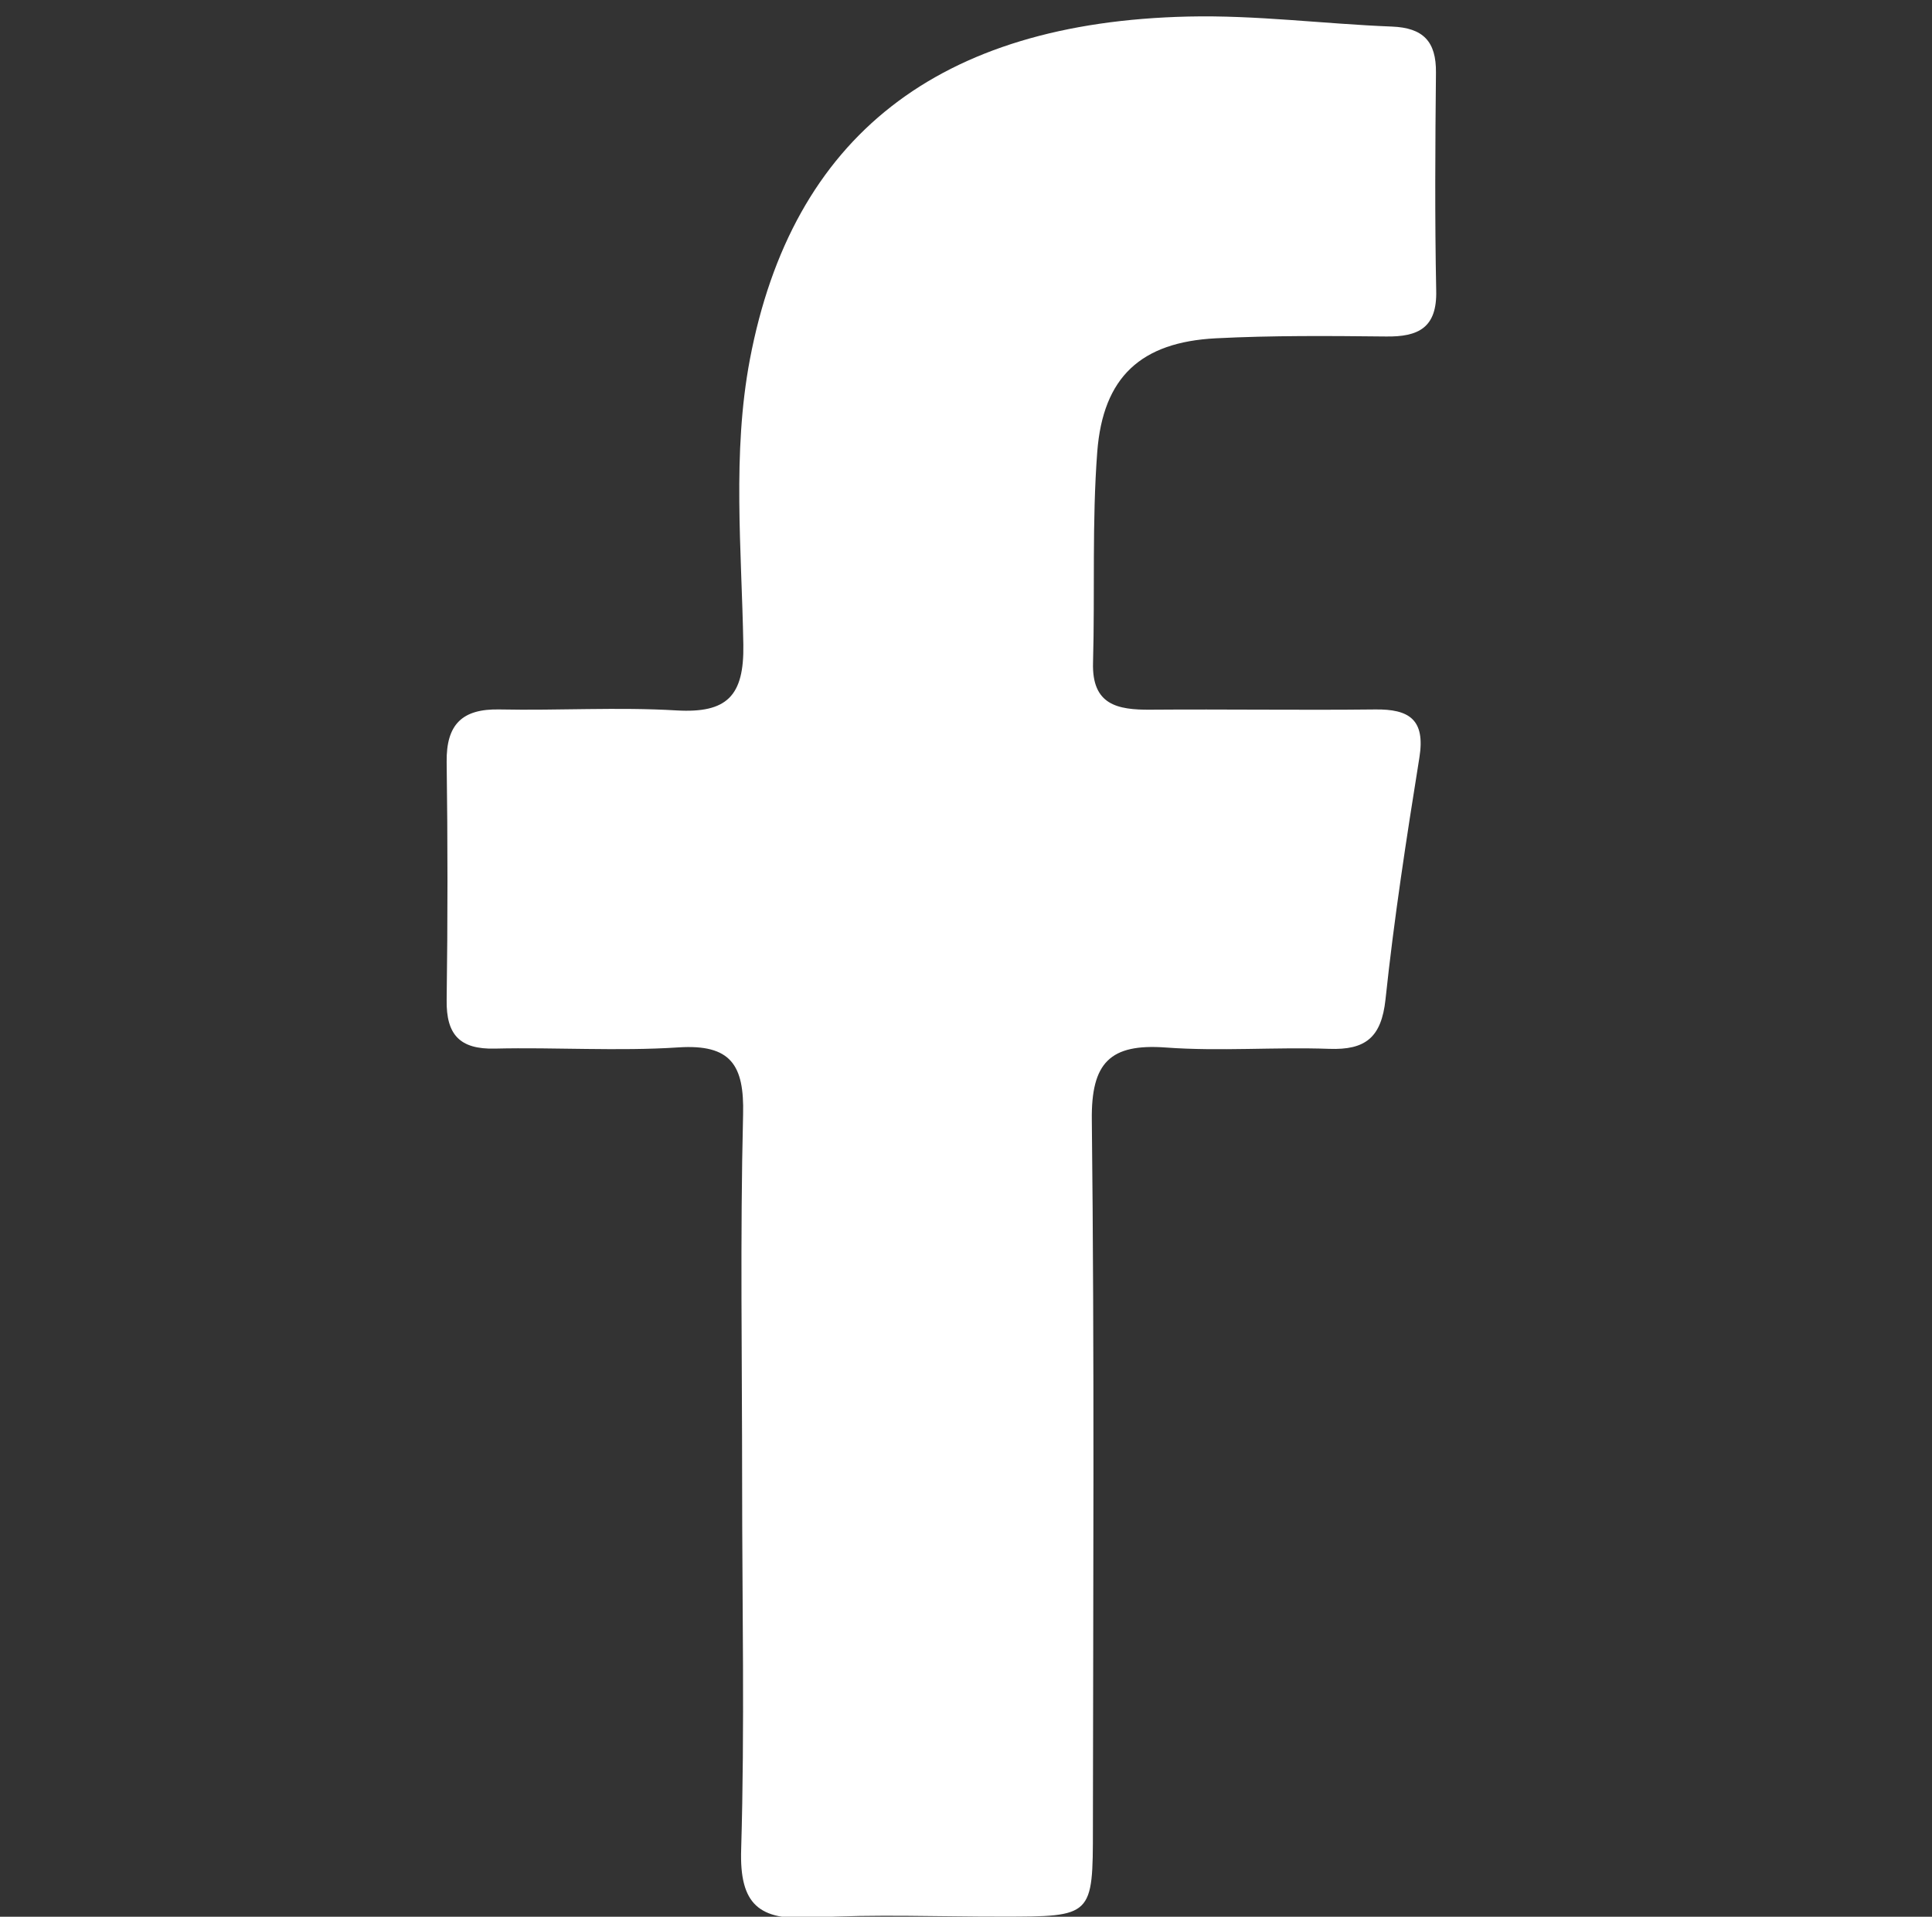
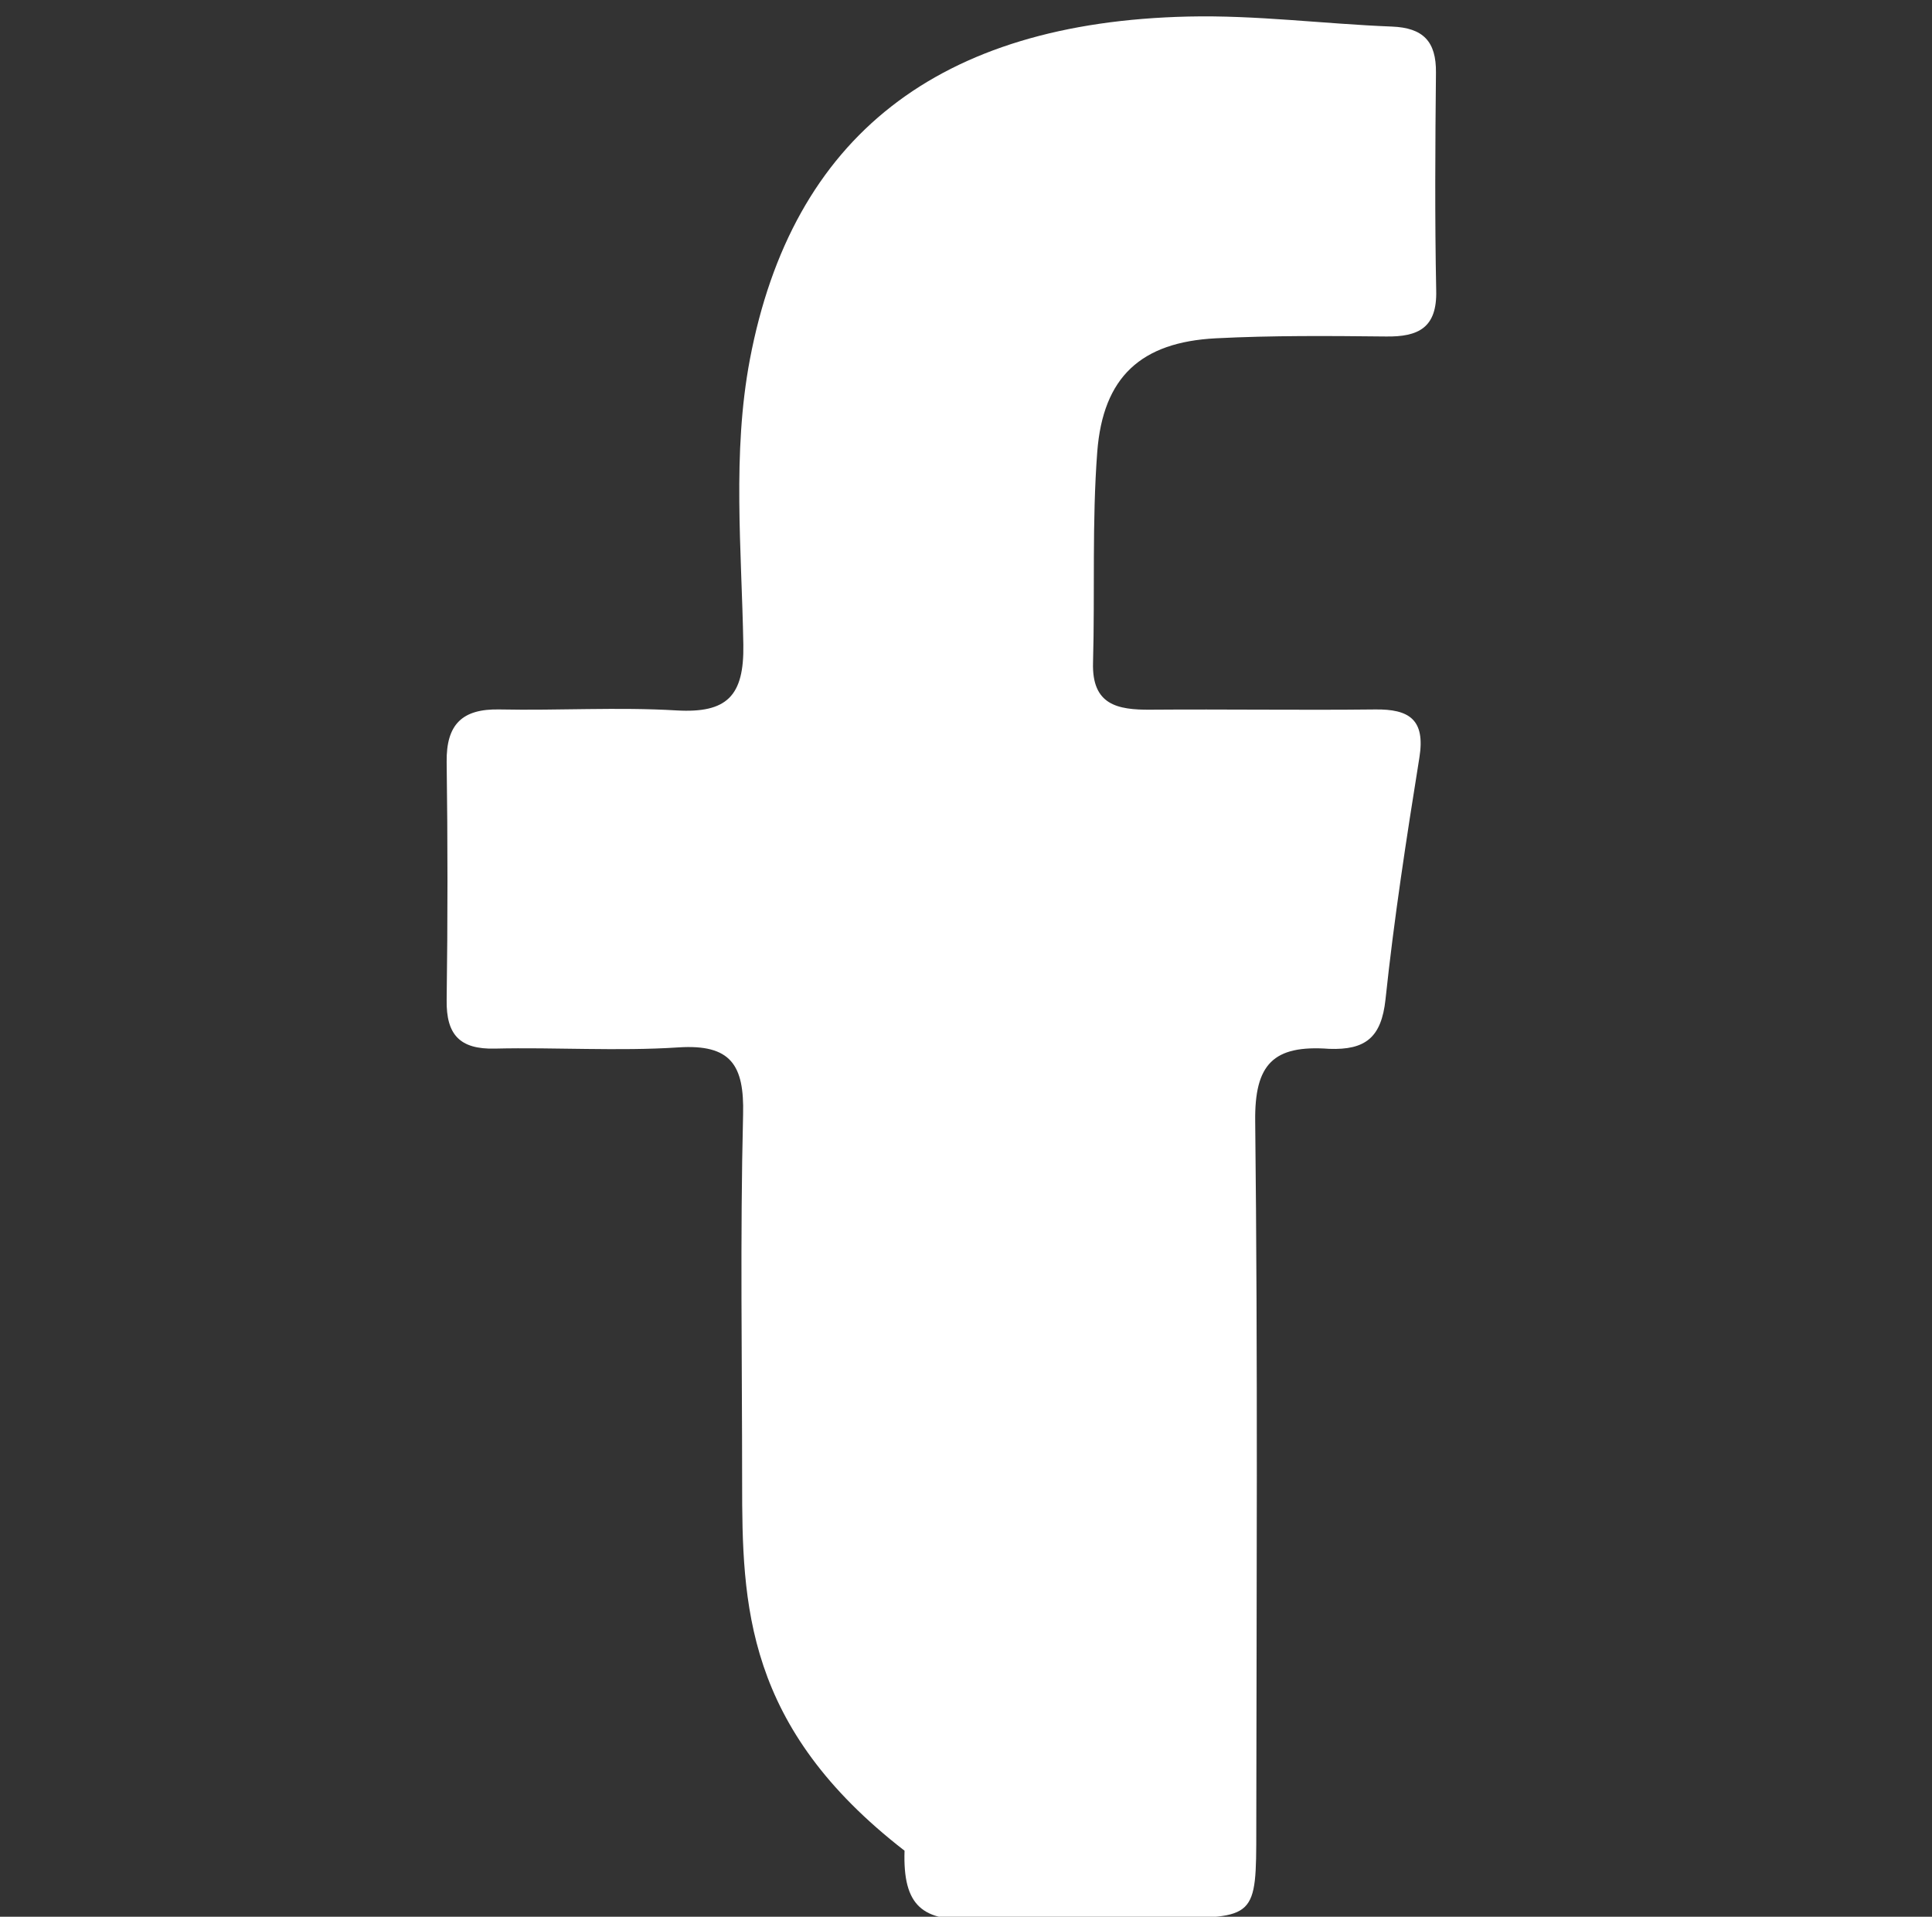
<svg xmlns="http://www.w3.org/2000/svg" version="1.1" id="Ebene_1" x="0px" y="0px" width="16px" height="15.87px" viewBox="0 0 16 15.87" enable-background="new 0 0 16 15.87" xml:space="preserve">
  <rect x="0" y="0" width="16" height="15.87" fill="#333333" stroke="none" />
-   <path fill-rule="evenodd" clip-rule="evenodd" fill="#FFFFFF" d="M6.146,12.27c0-1.015-0.017-2.029,0.008-3.043  c0.01-0.409-0.101-0.583-0.535-0.555C5.114,8.705,4.605,8.67,4.098,8.682C3.807,8.689,3.695,8.566,3.699,8.281  c0.009-0.657,0.009-1.315,0-1.972C3.695,5.997,3.828,5.867,4.138,5.874c0.488,0.01,0.978-0.021,1.465,0.008  c0.417,0.024,0.56-0.119,0.553-0.544C6.142,4.551,6.063,3.754,6.21,2.977c0.35-1.848,1.563-2.793,3.631-2.84  c0.562-0.013,1.123,0.061,1.686,0.083c0.259,0.01,0.368,0.123,0.365,0.382c-0.006,0.601-0.01,1.203,0.002,1.803  c0.008,0.308-0.146,0.385-0.417,0.381c-0.469-0.005-0.939-0.009-1.408,0.015C9.45,2.833,9.135,3.12,9.087,3.741  C9.043,4.32,9.068,4.905,9.052,5.487c-0.01,0.349,0.201,0.391,0.476,0.389c0.62-0.005,1.24,0.005,1.859-0.002  c0.283-0.004,0.418,0.083,0.368,0.397c-0.107,0.666-0.21,1.334-0.281,2.005c-0.034,0.313-0.165,0.419-0.466,0.408  c-0.45-0.016-0.904,0.022-1.353-0.011c-0.463-0.034-0.619,0.126-0.613,0.6c0.022,1.953,0.011,3.907,0.009,5.861  c0,0.734-0.002,0.735-0.752,0.735c-0.526,0.001-1.053-0.022-1.577,0.009c-0.434,0.024-0.599-0.106-0.584-0.566  C6.168,14.299,6.146,13.283,6.146,12.27z" />
+   <path fill-rule="evenodd" clip-rule="evenodd" fill="#FFFFFF" d="M6.146,12.27c0-1.015-0.017-2.029,0.008-3.043  c0.01-0.409-0.101-0.583-0.535-0.555C5.114,8.705,4.605,8.67,4.098,8.682C3.807,8.689,3.695,8.566,3.699,8.281  c0.009-0.657,0.009-1.315,0-1.972C3.695,5.997,3.828,5.867,4.138,5.874c0.488,0.01,0.978-0.021,1.465,0.008  c0.417,0.024,0.56-0.119,0.553-0.544C6.142,4.551,6.063,3.754,6.21,2.977c0.35-1.848,1.563-2.793,3.631-2.84  c0.562-0.013,1.123,0.061,1.686,0.083c0.259,0.01,0.368,0.123,0.365,0.382c-0.006,0.601-0.01,1.203,0.002,1.803  c0.008,0.308-0.146,0.385-0.417,0.381c-0.469-0.005-0.939-0.009-1.408,0.015C9.45,2.833,9.135,3.12,9.087,3.741  C9.043,4.32,9.068,4.905,9.052,5.487c-0.01,0.349,0.201,0.391,0.476,0.389c0.62-0.005,1.24,0.005,1.859-0.002  c0.283-0.004,0.418,0.083,0.368,0.397c-0.107,0.666-0.21,1.334-0.281,2.005c-0.034,0.313-0.165,0.419-0.466,0.408  c-0.463-0.034-0.619,0.126-0.613,0.6c0.022,1.953,0.011,3.907,0.009,5.861  c0,0.734-0.002,0.735-0.752,0.735c-0.526,0.001-1.053-0.022-1.577,0.009c-0.434,0.024-0.599-0.106-0.584-0.566  C6.168,14.299,6.146,13.283,6.146,12.27z" />
</svg>